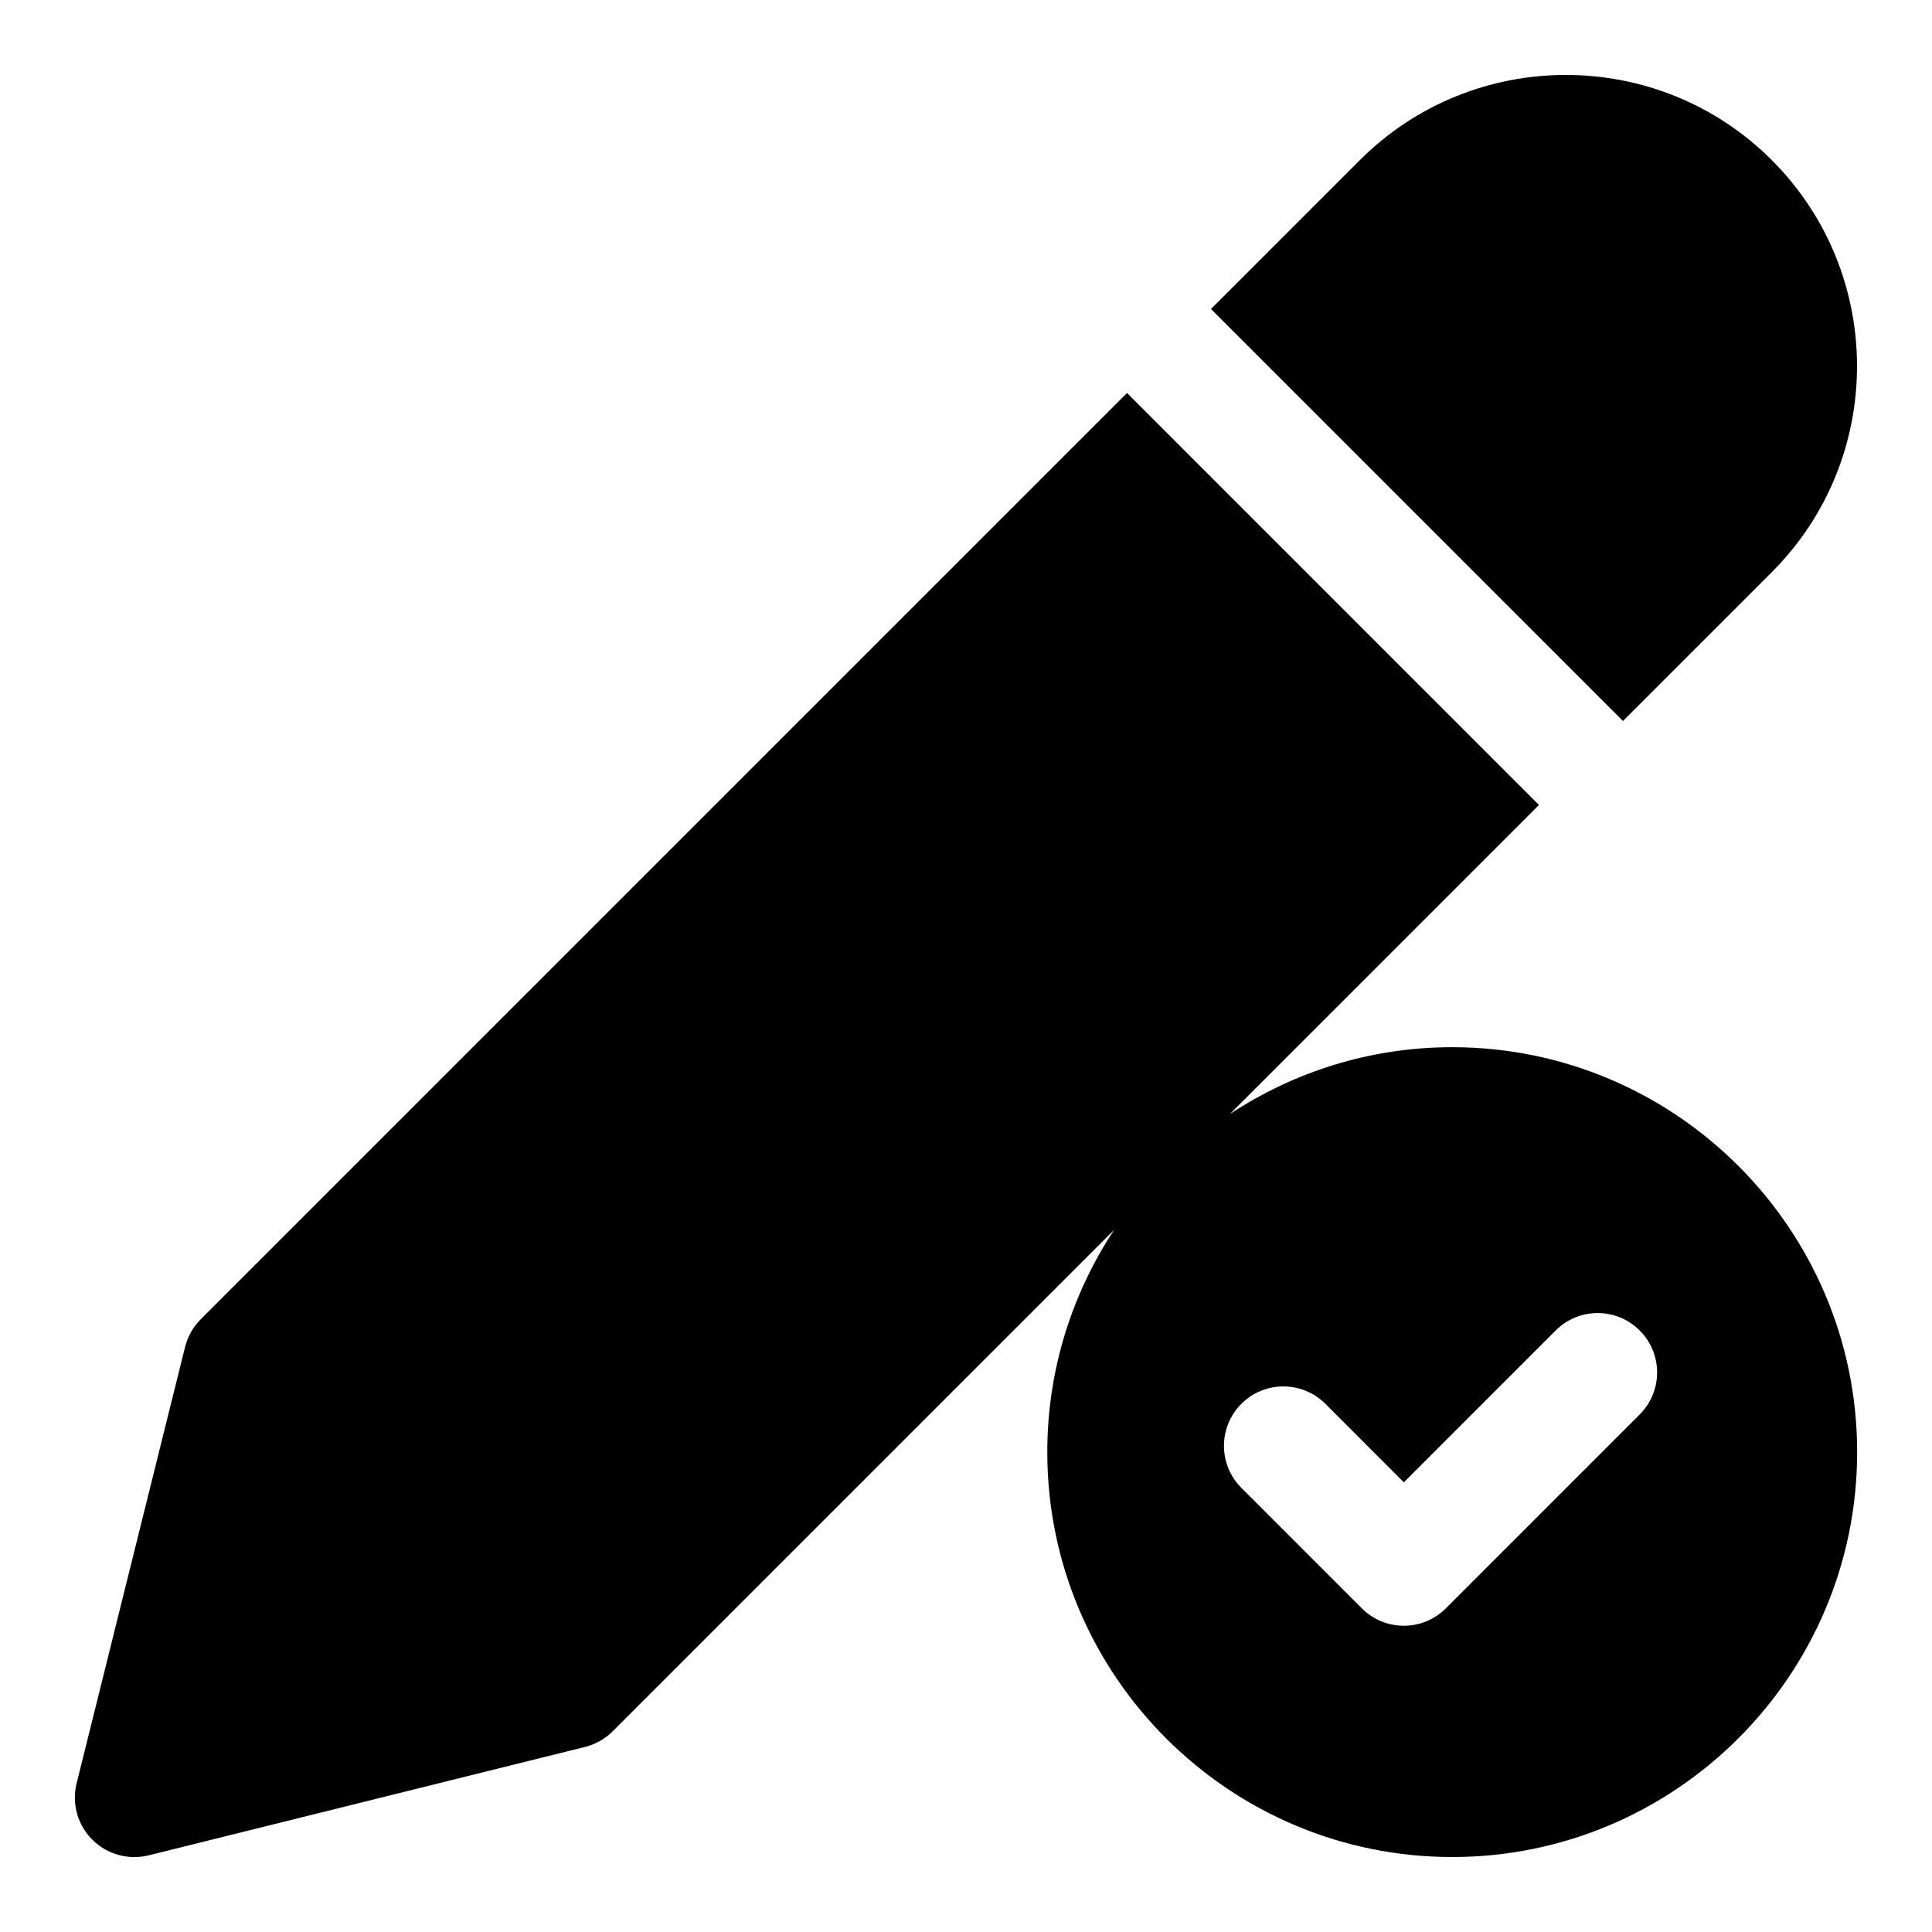
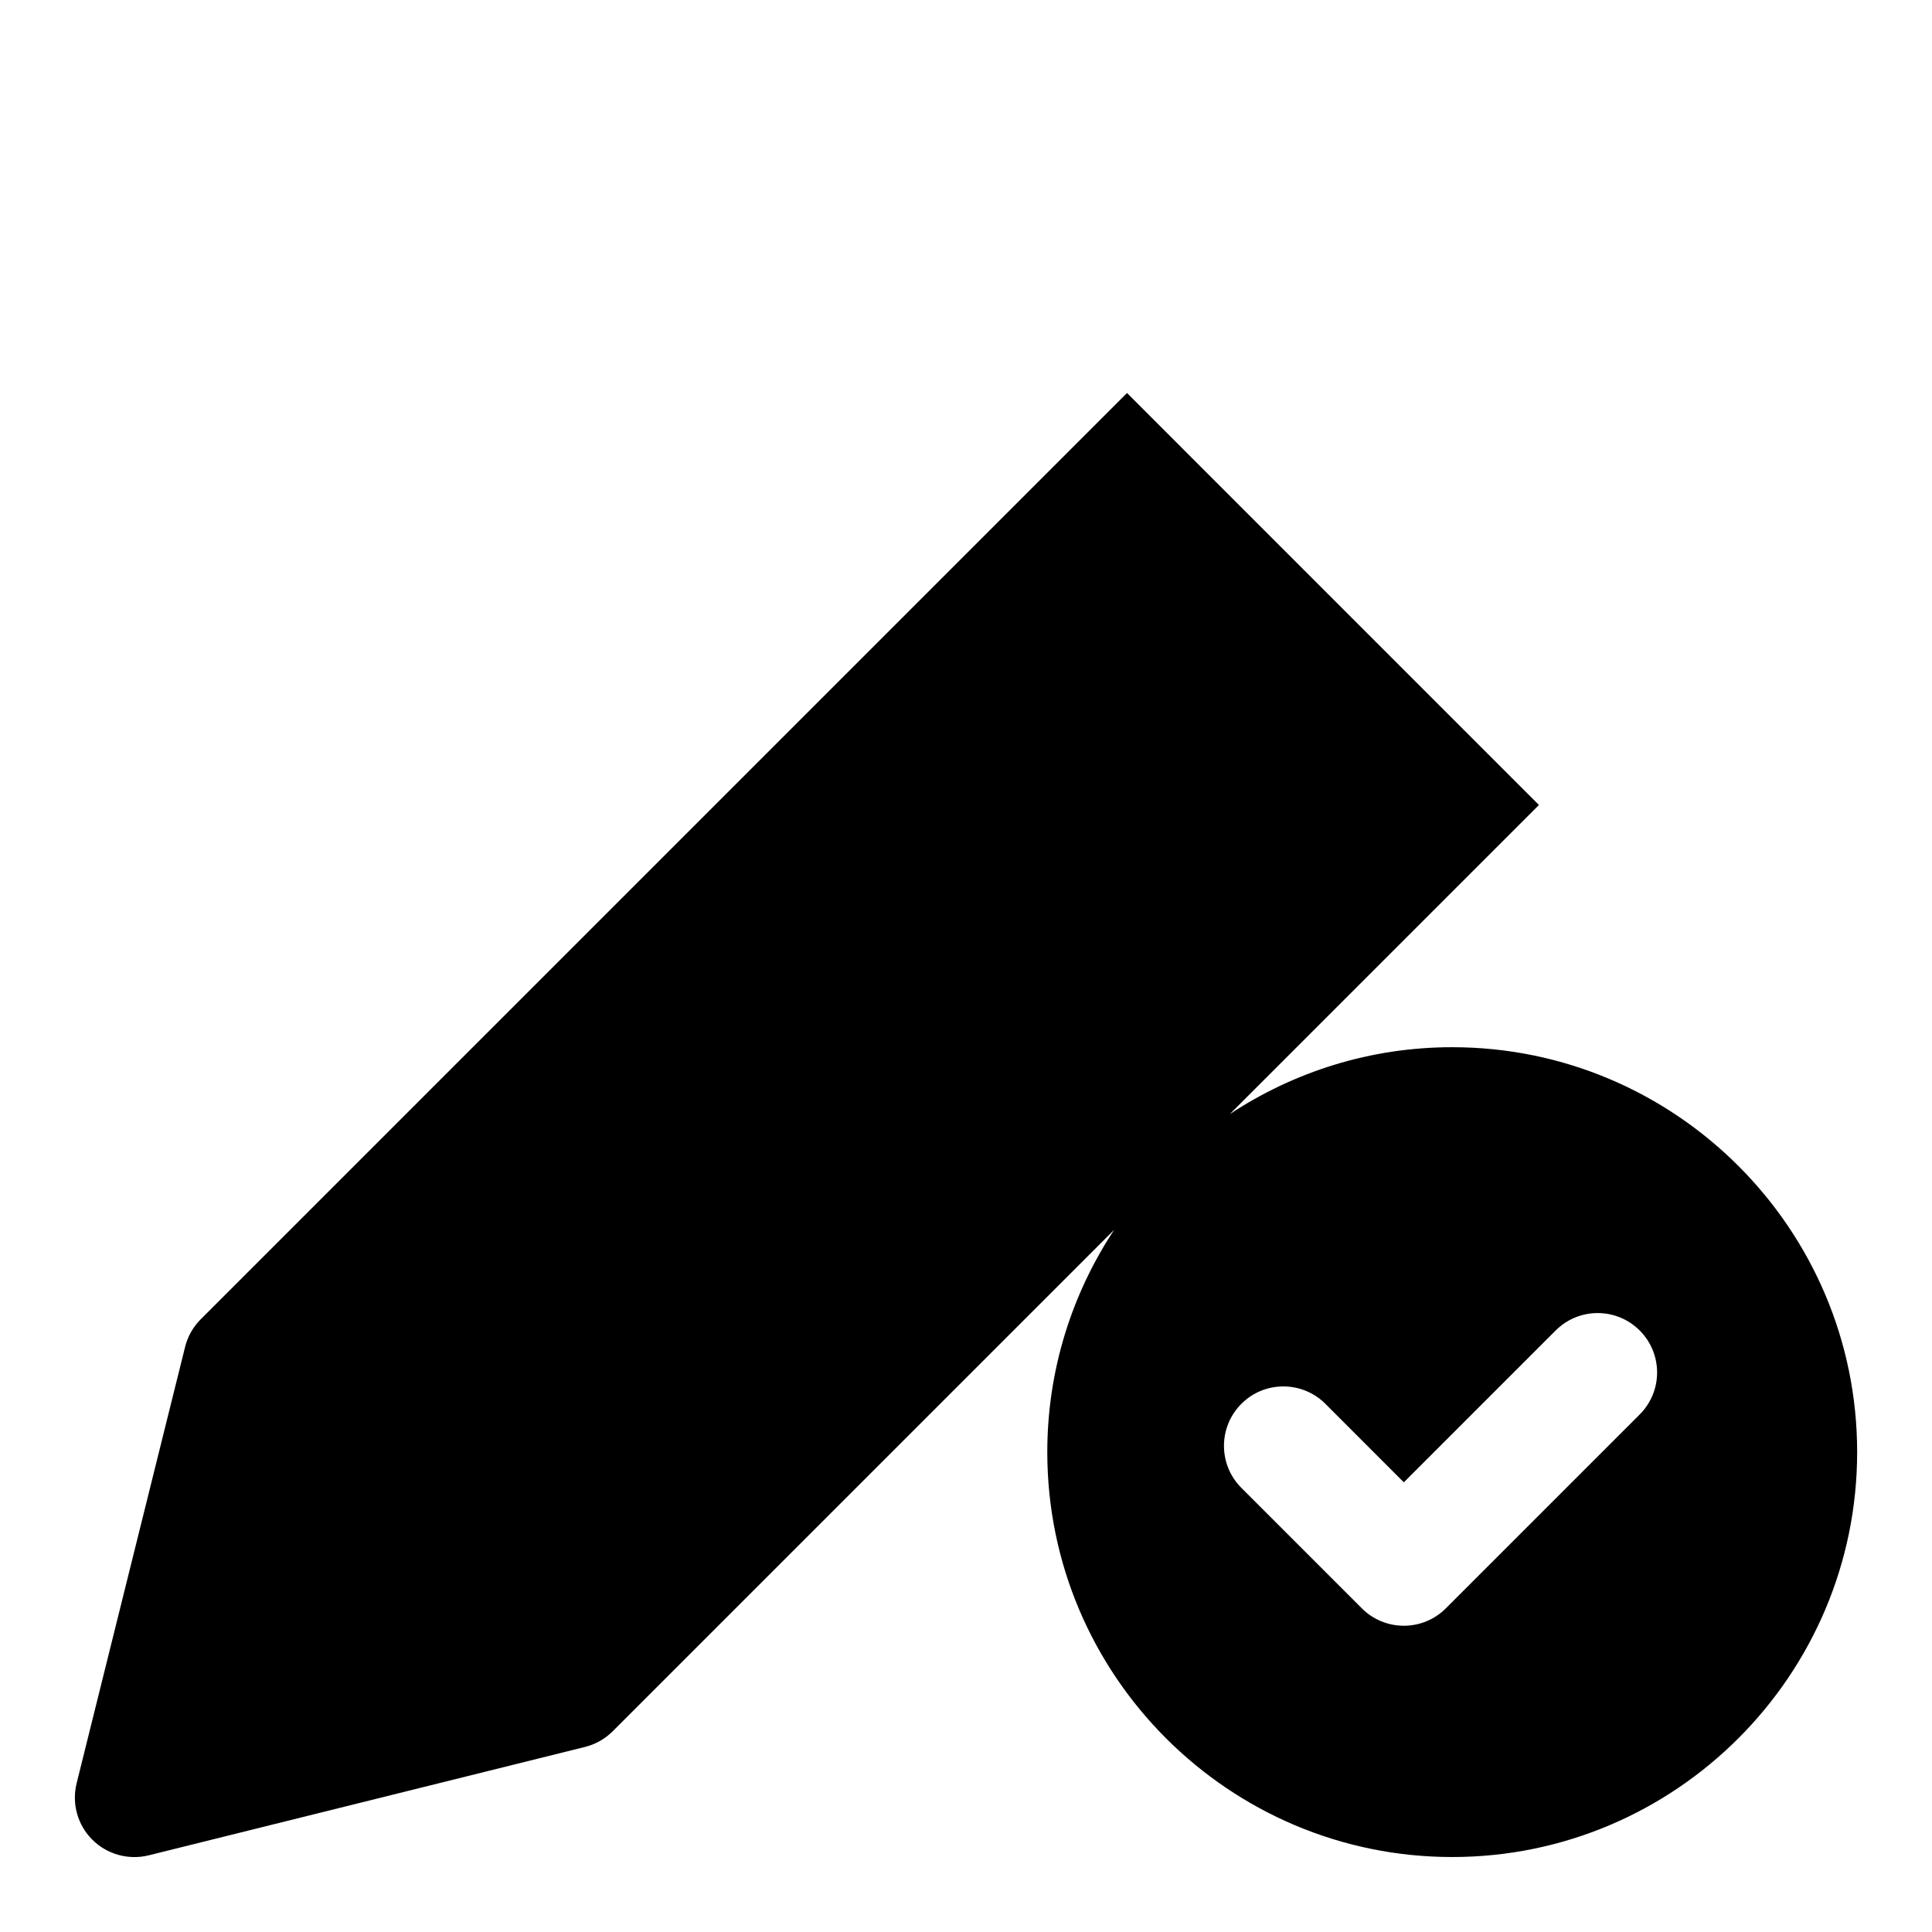
<svg xmlns="http://www.w3.org/2000/svg" fill="#000000" width="800px" height="800px" version="1.1" viewBox="144 144 512 512">
  <g>
-     <path d="m574.1 335.07 39.453-39.453c30.102-30.102 30.102-79.066 0-109.18-30.102-30.102-79.066-30.102-109.18 0l-39.453 39.453z" />
    <path d="m528.85 421.52c-21.758 0-42.004 6.551-58.93 17.727l81.918-81.918-109.17-109.18-245.46 245.46c-2.016 2.016-3.465 4.551-4.156 7.336l-28.75 115.66c-1.324 5.367 0.25 11.02 4.156 14.926 3.922 3.922 9.605 5.465 14.926 4.156l115.66-28.734c2.769-0.691 5.305-2.125 7.336-4.156l132.89-132.89c-11.18 16.926-17.727 37.172-17.727 58.914 0 59.184 48.145 107.31 107.31 107.31 59.168 0 107.31-48.145 107.31-107.31 0-59.152-48.145-107.3-107.31-107.3zm-12.816 153.32c-4.172 0-8.188-1.652-11.133-4.613l-31.93-31.93c-6.141-6.156-6.141-16.105 0-22.262s16.121-6.156 22.277 0l20.781 20.797 40.242-40.242c6.156-6.156 16.105-6.156 22.262 0s6.156 16.105 0 22.262l-51.371 51.371c-2.941 2.965-6.957 4.617-11.129 4.617z" />
  </g>
</svg>